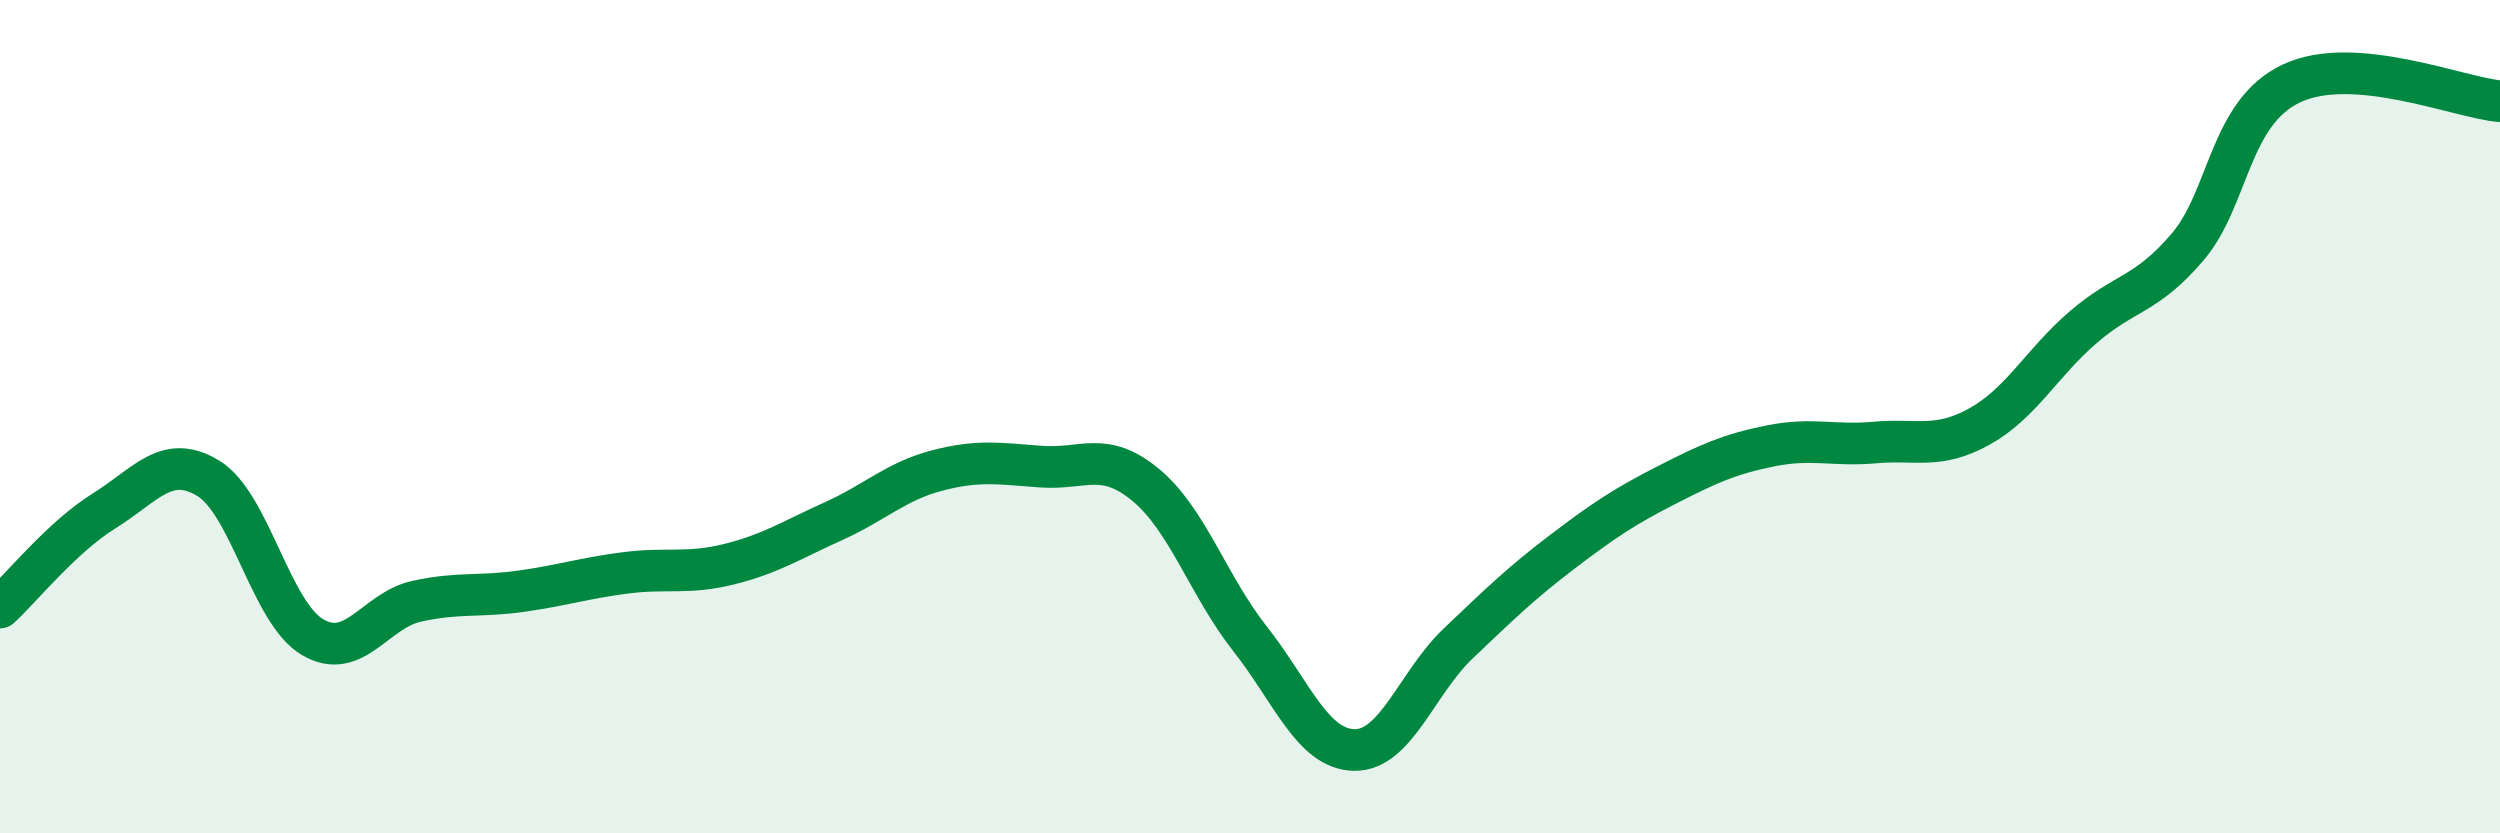
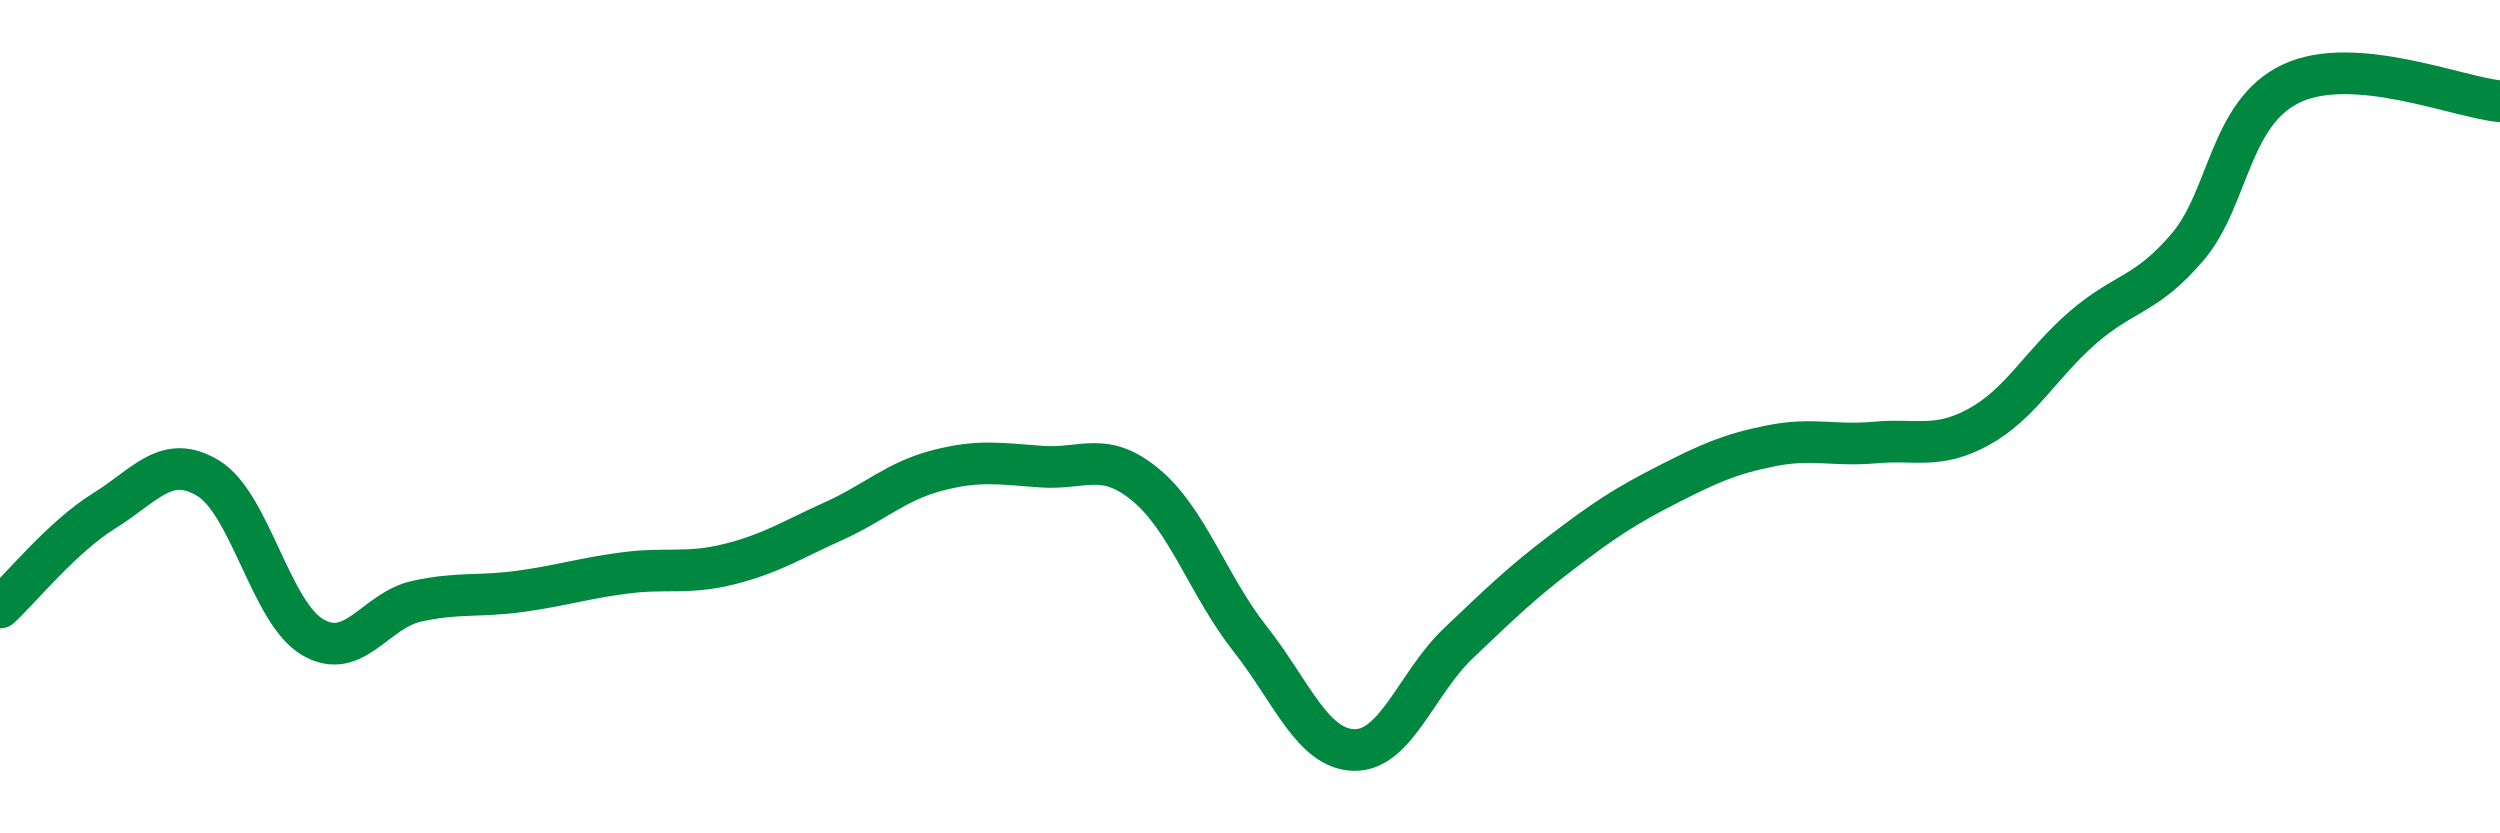
<svg xmlns="http://www.w3.org/2000/svg" width="60" height="20" viewBox="0 0 60 20">
-   <path d="M 0,14.58 C 0.5,14.12 1.5,12.88 2.5,12.26 C 3.5,11.64 4,10.87 5,11.48 C 6,12.09 6.5,14.7 7.5,15.29 C 8.5,15.88 9,14.65 10,14.43 C 11,14.21 11.5,14.33 12.5,14.19 C 13.5,14.05 14,13.88 15,13.75 C 16,13.62 16.5,13.79 17.5,13.54 C 18.5,13.29 19,12.96 20,12.51 C 21,12.06 21.5,11.55 22.5,11.29 C 23.5,11.03 24,11.13 25,11.2 C 26,11.27 26.5,10.81 27.5,11.64 C 28.5,12.47 29,14.06 30,15.33 C 31,16.6 31.5,17.98 32.5,18 C 33.5,18.02 34,16.39 35,15.44 C 36,14.49 36.5,14 37.5,13.24 C 38.5,12.48 39,12.15 40,11.64 C 41,11.13 41.5,10.9 42.5,10.7 C 43.5,10.5 44,10.71 45,10.62 C 46,10.53 46.5,10.79 47.5,10.24 C 48.5,9.69 49,8.71 50,7.85 C 51,6.99 51.5,7.1 52.5,5.93 C 53.5,4.76 53.5,2.7 55,2 C 56.5,1.3 59,2.34 60,2.43L60 20L0 20Z" fill="#008740" opacity="0.1" stroke-linecap="round" stroke-linejoin="round" />
  <path d="M 0,14.58 C 0.5,14.12 1.5,12.88 2.5,12.26 C 3.5,11.64 4,10.87 5,11.48 C 6,12.09 6.5,14.7 7.5,15.29 C 8.5,15.88 9,14.65 10,14.43 C 11,14.21 11.5,14.33 12.5,14.19 C 13.5,14.05 14,13.88 15,13.75 C 16,13.62 16.5,13.79 17.5,13.54 C 18.5,13.29 19,12.96 20,12.51 C 21,12.06 21.5,11.55 22.5,11.29 C 23.5,11.03 24,11.13 25,11.2 C 26,11.27 26.5,10.81 27.5,11.64 C 28.5,12.47 29,14.06 30,15.33 C 31,16.6 31.5,17.98 32.5,18 C 33.5,18.02 34,16.39 35,15.44 C 36,14.49 36.5,14 37.5,13.24 C 38.5,12.48 39,12.15 40,11.64 C 41,11.13 41.5,10.9 42.5,10.7 C 43.5,10.5 44,10.71 45,10.62 C 46,10.53 46.5,10.79 47.5,10.24 C 48.5,9.69 49,8.71 50,7.85 C 51,6.99 51.5,7.1 52.5,5.93 C 53.5,4.76 53.5,2.7 55,2 C 56.5,1.3 59,2.34 60,2.43" stroke="#008740" stroke-width="1" fill="none" stroke-linecap="round" stroke-linejoin="round" />
</svg>